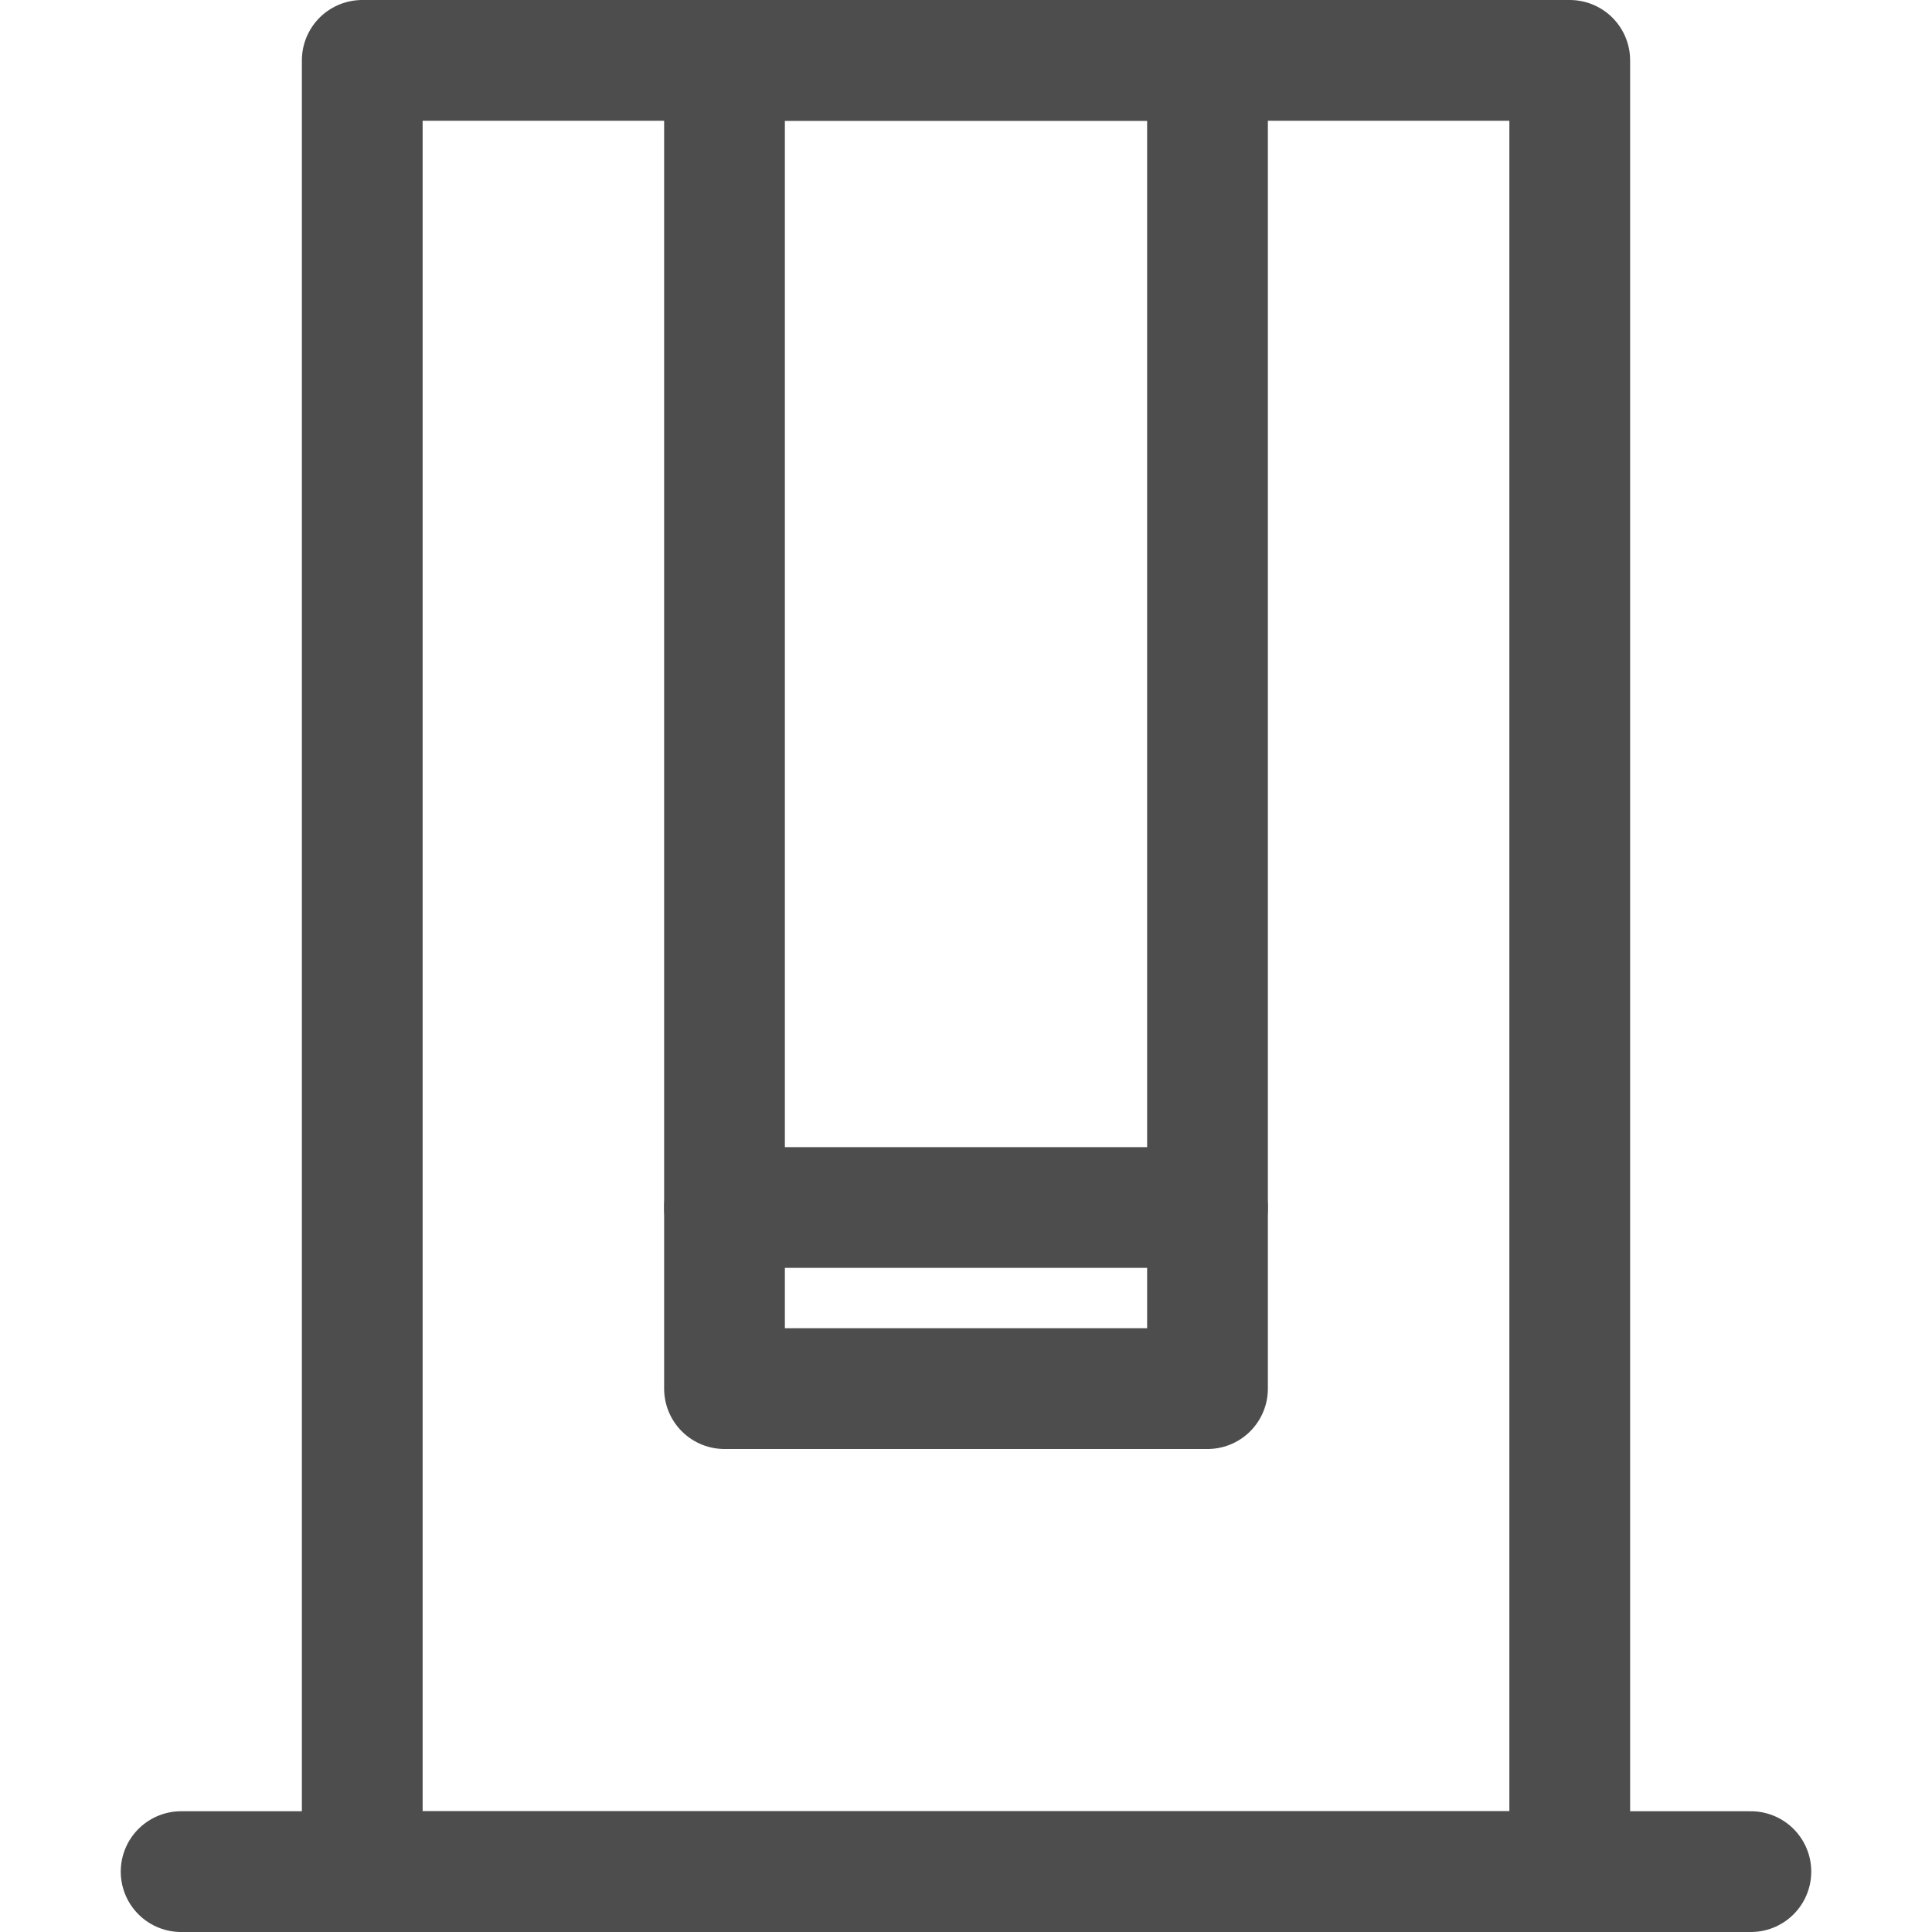
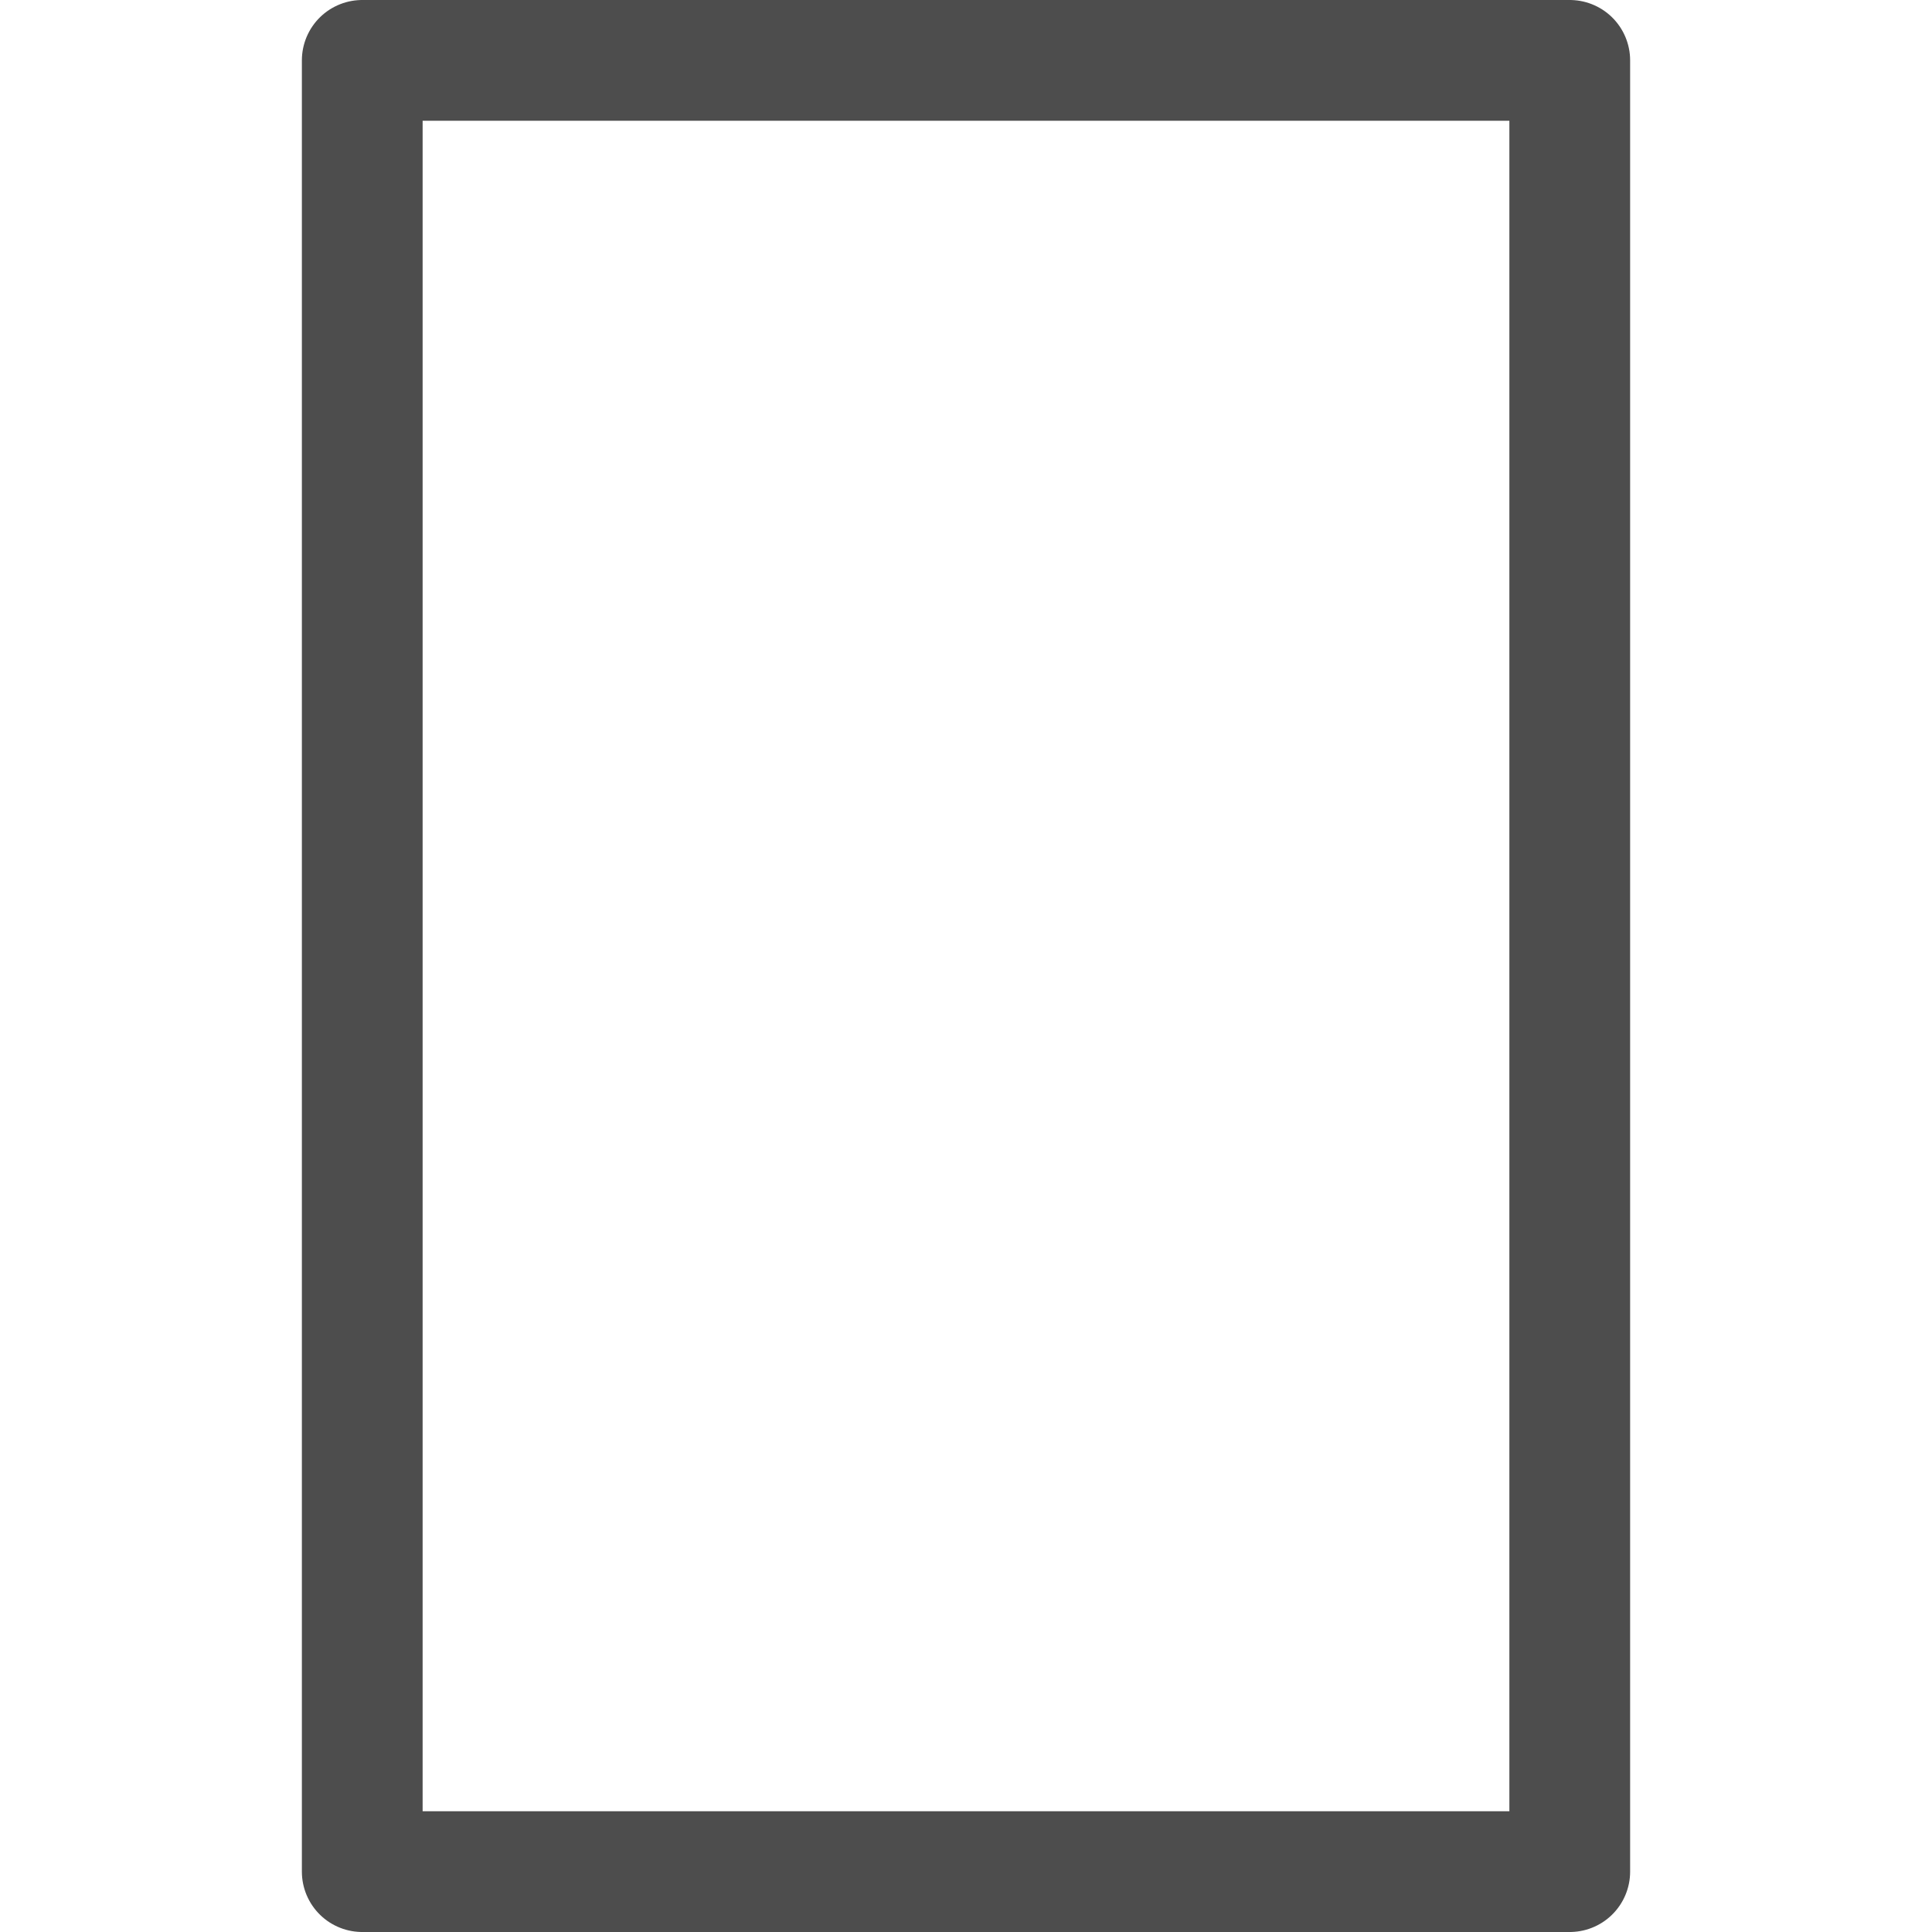
<svg xmlns="http://www.w3.org/2000/svg" width="800px" height="800px" viewBox="0 0 32 32">
  <defs>
    <style>.cls-1{fill:none;stroke:#4d4d4d;stroke-linecap:round;stroke-linejoin:round;stroke-width:2px;}</style>
  </defs>
  <title />
  <g data-name="Layer 2" id="Layer_2">
-     <line class="cls-1" x1="3" x2="29" y1="31" y2="31" />
    <rect class="cls-1" height="30" width="20" x="6" y="1" />
-     <rect class="cls-1" height="22" width="8" x="12" y="1" />
-     <line class="cls-1" x1="12" x2="20" y1="20" y2="20" />
  </g>
</svg>